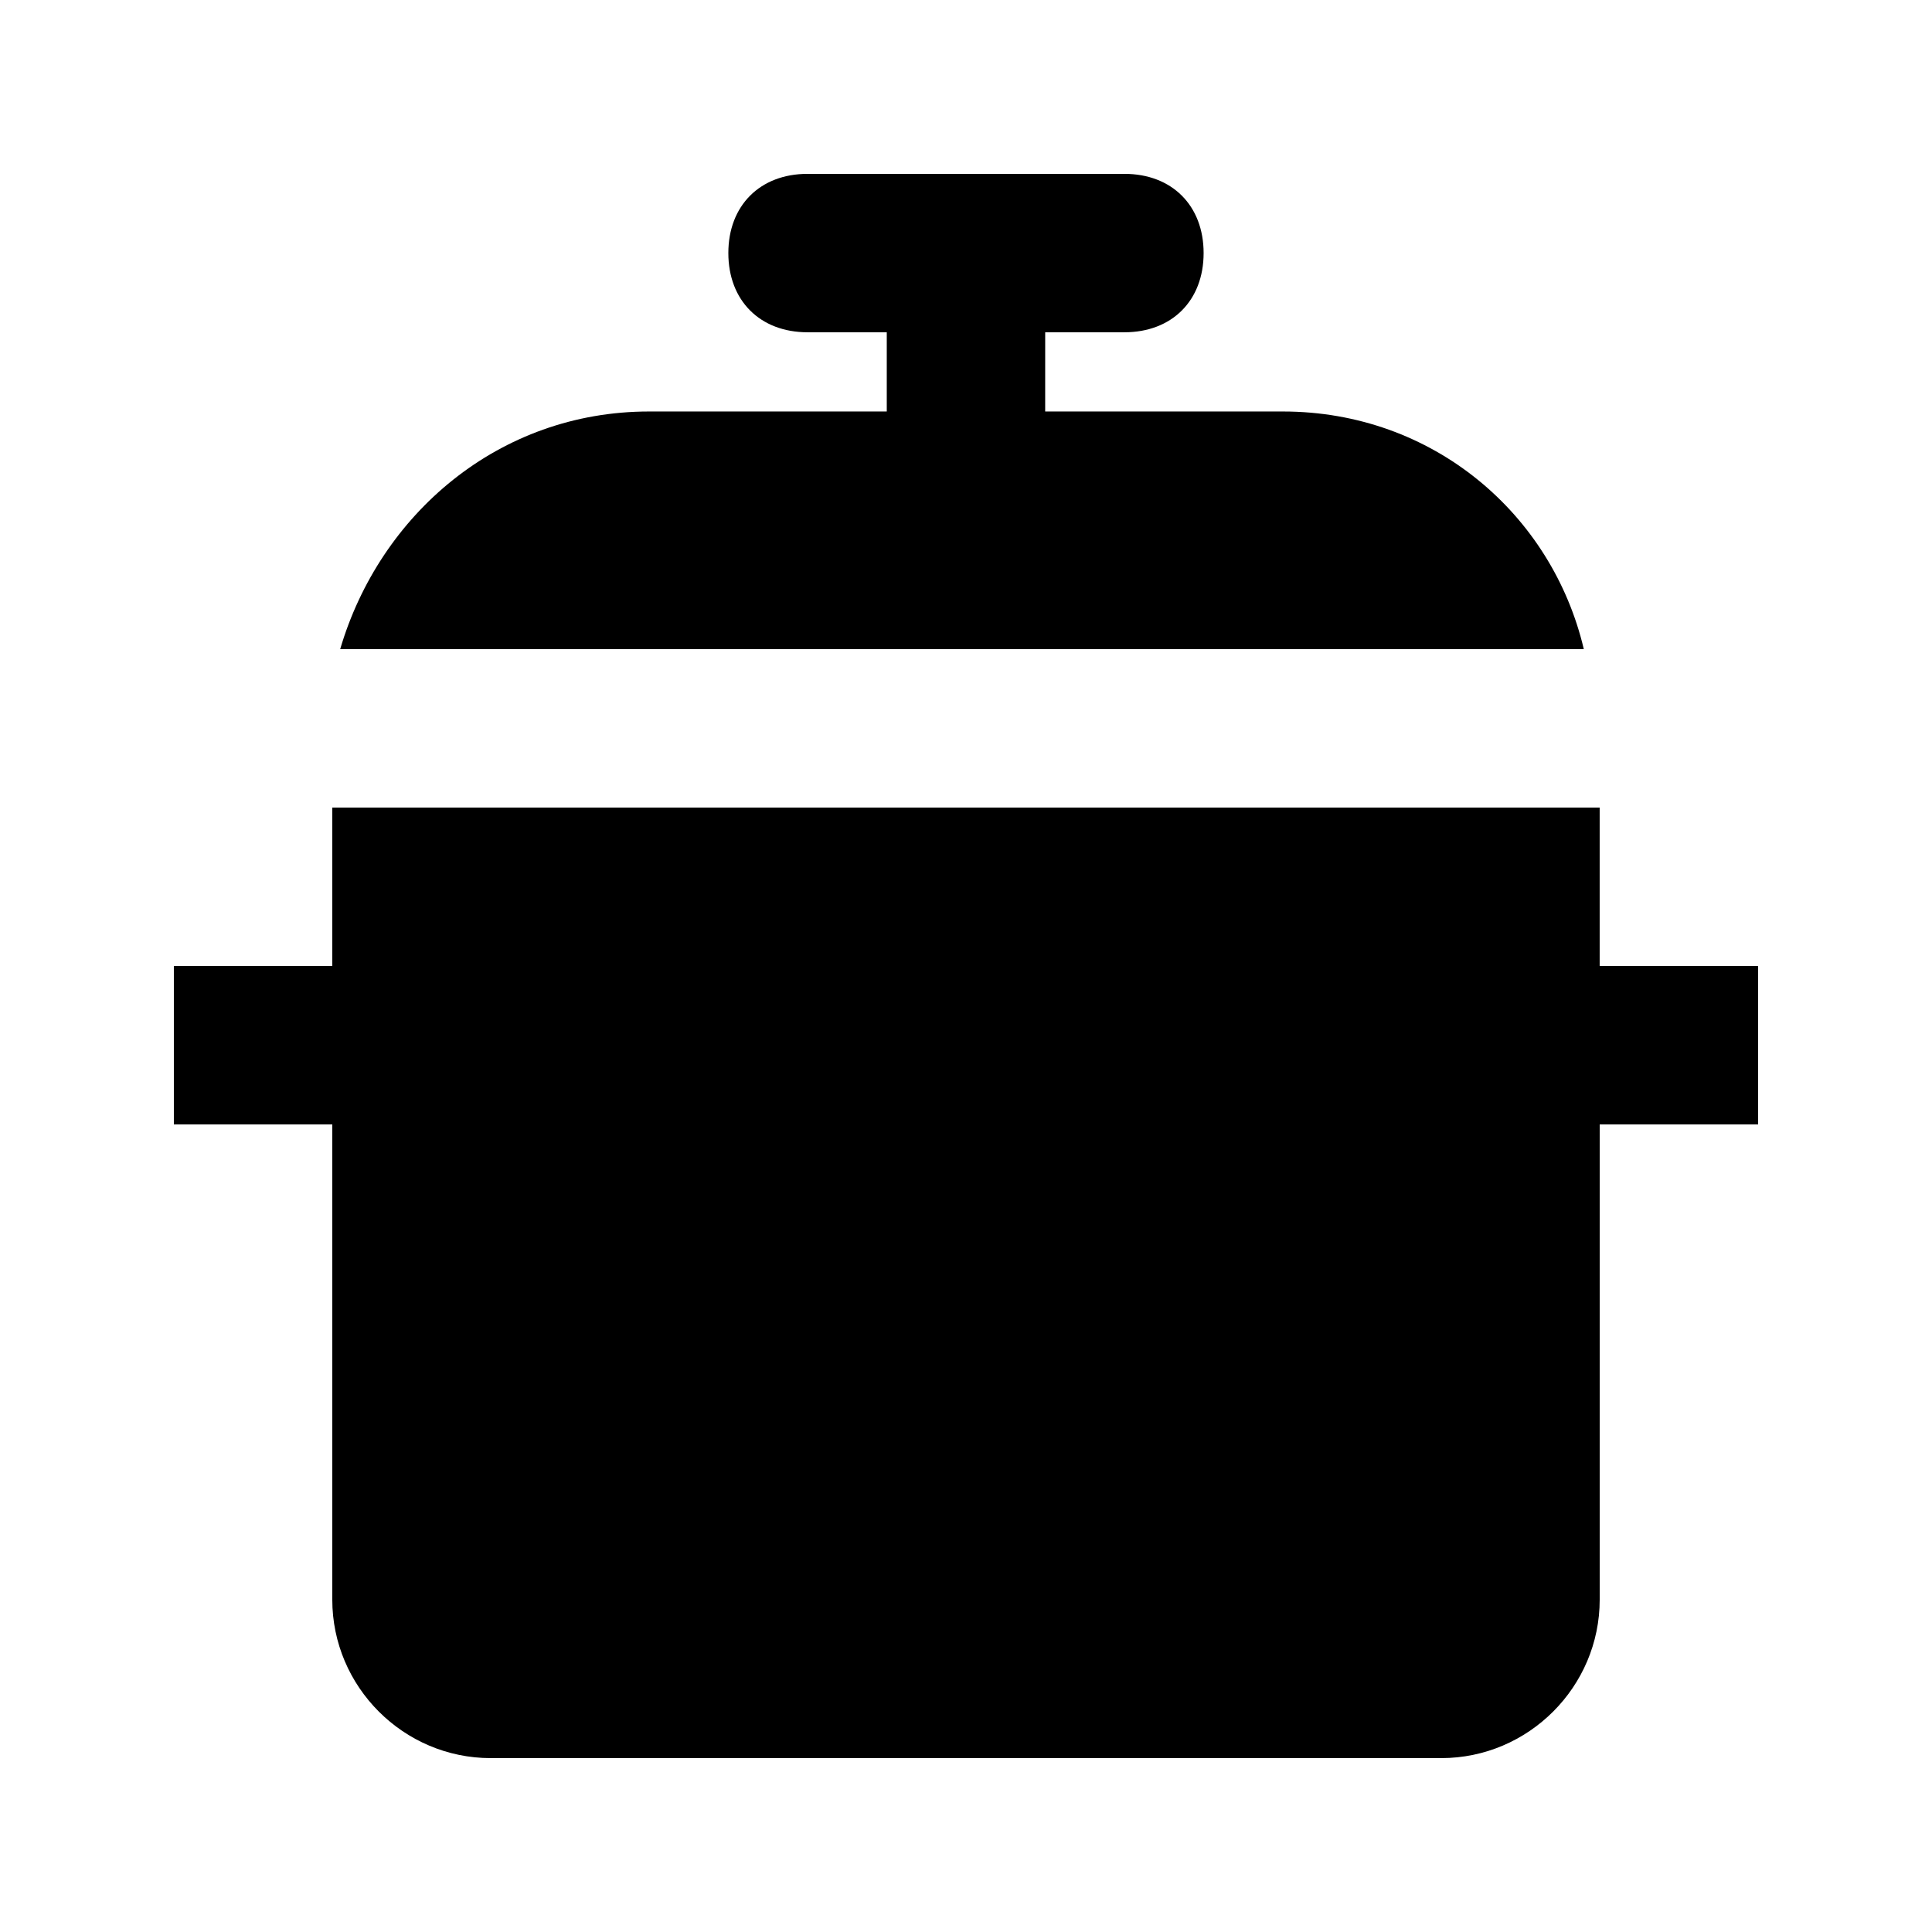
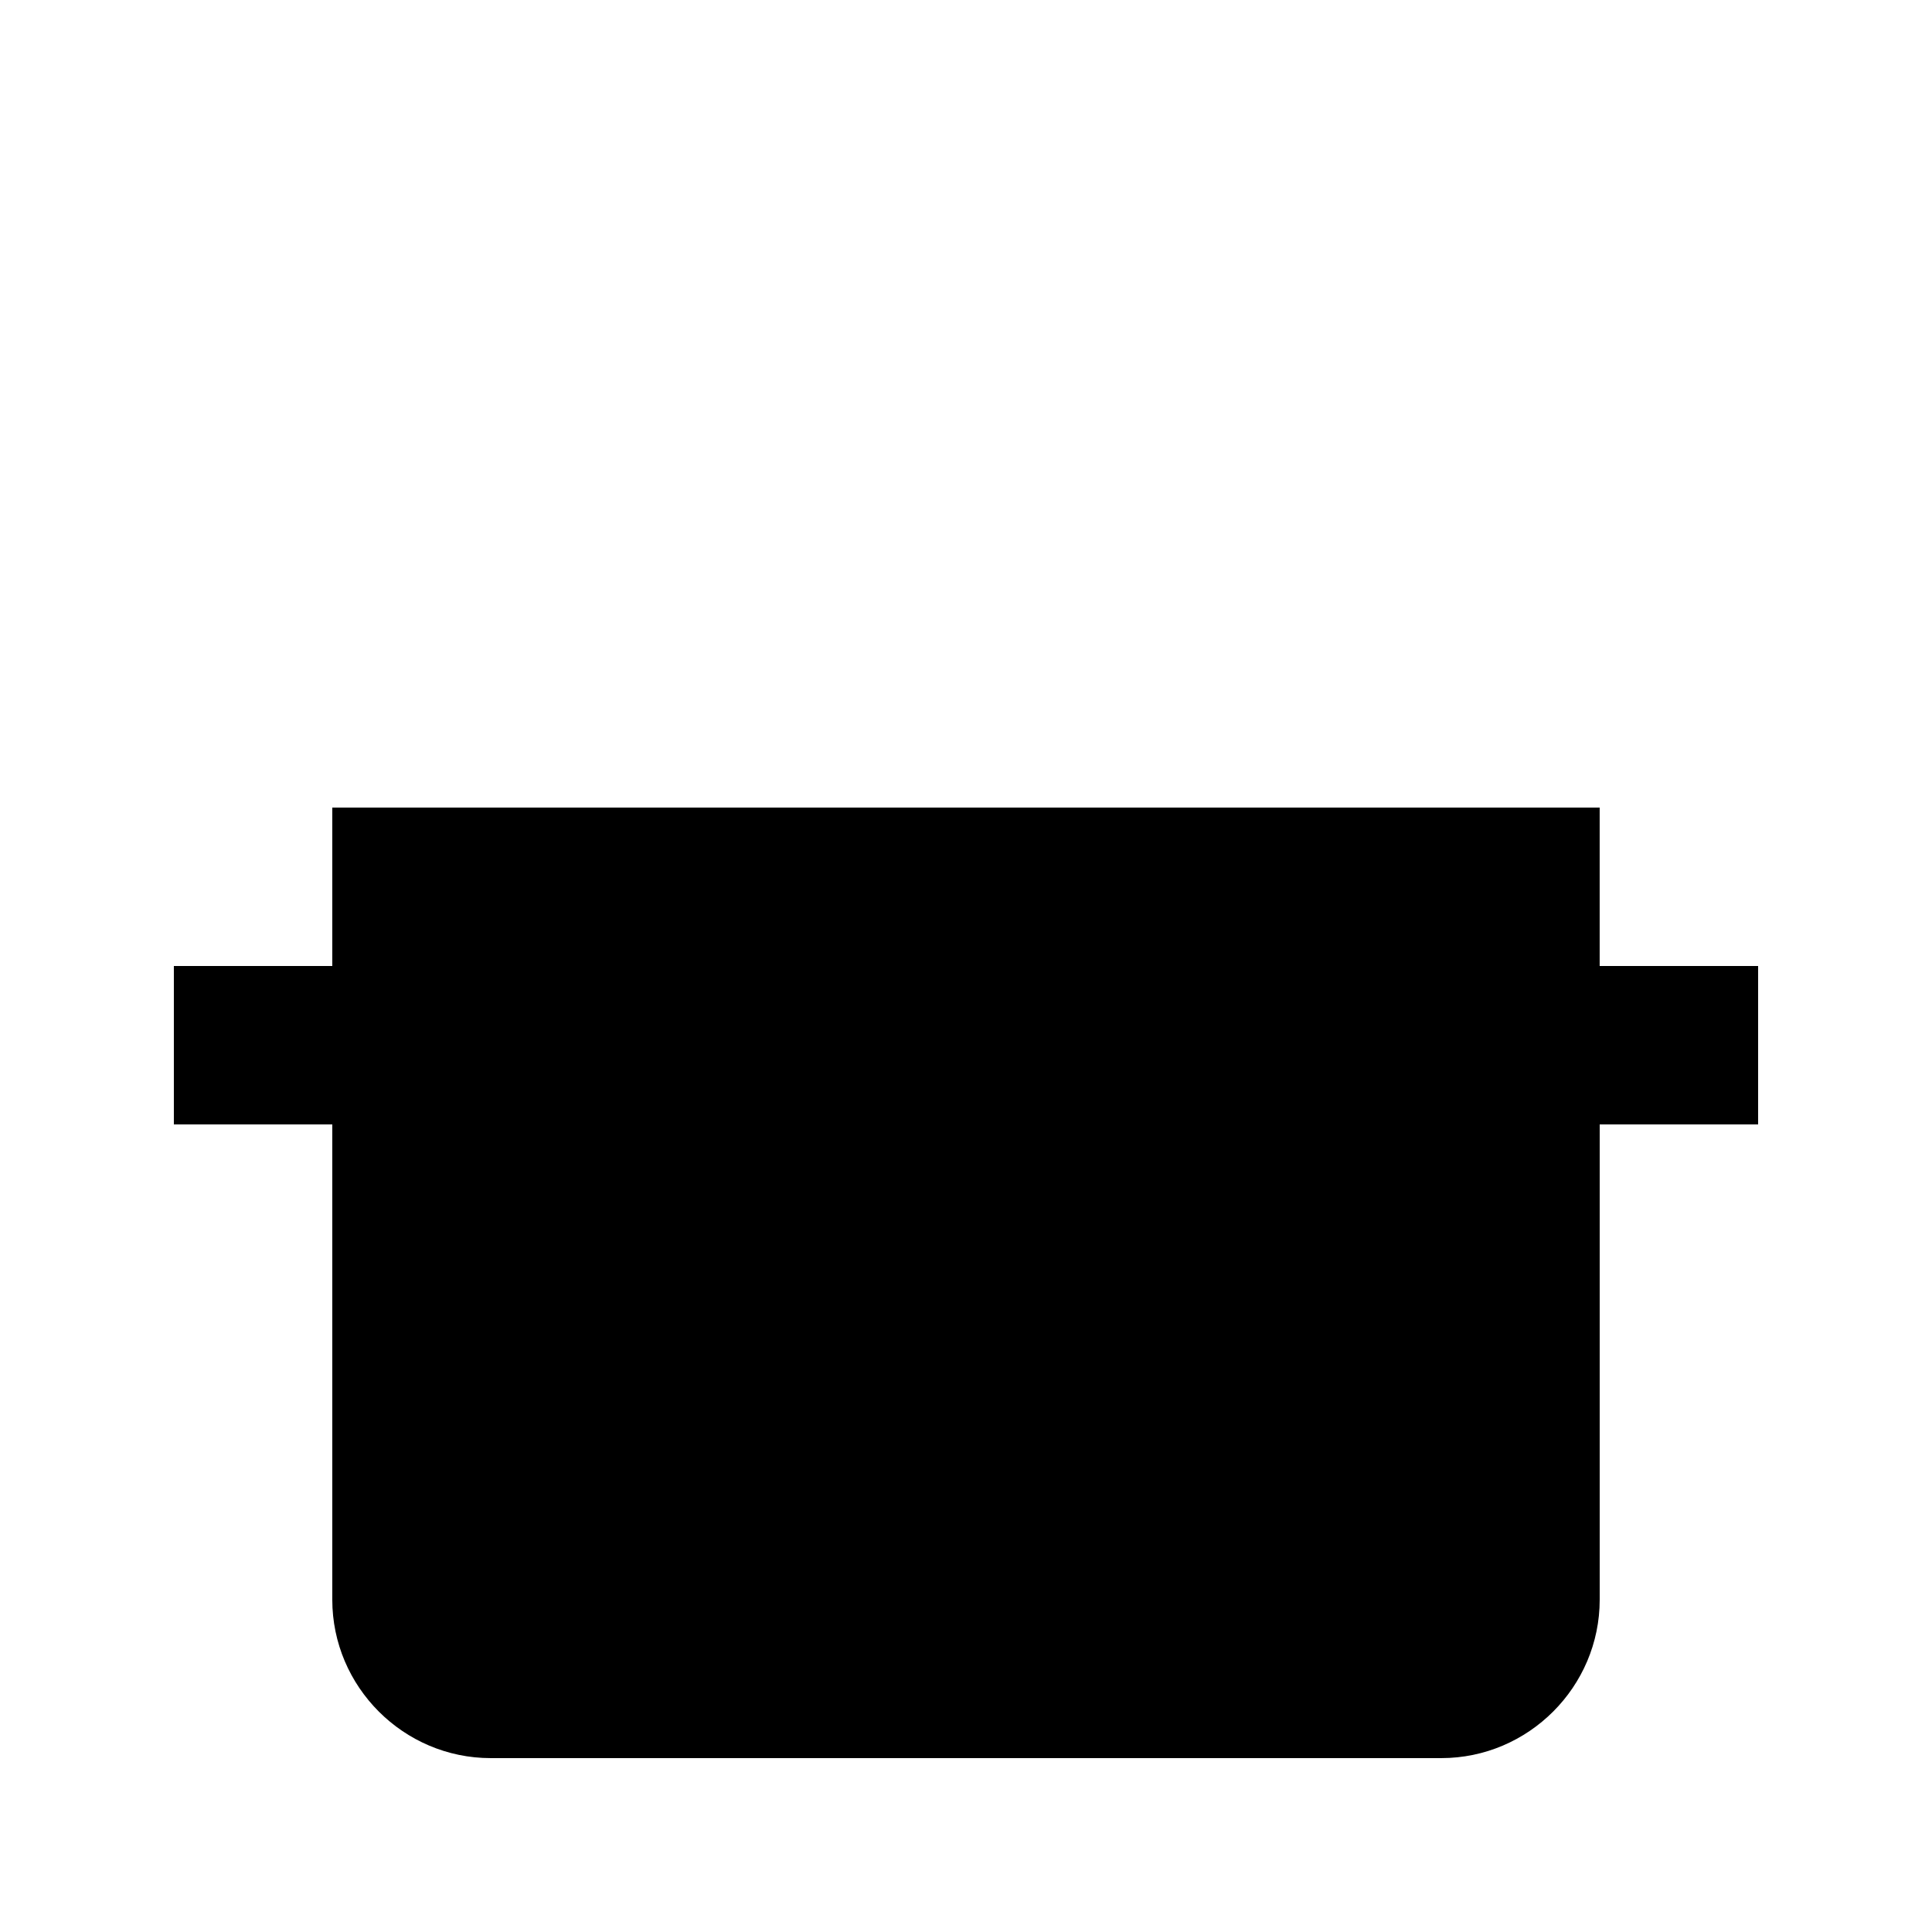
<svg xmlns="http://www.w3.org/2000/svg" fill="#000000" width="800px" height="800px" version="1.1" viewBox="144 144 512 512">
  <g>
    <path d="m567.93 400v-41.984h-335.87v41.984h-41.984v41.984h41.984v125.95c0 23.09 18.895 41.984 41.984 41.984h251.91c23.09 0 41.984-18.895 41.984-41.984v-125.95h41.984v-41.984z" />
-     <path d="m483.96 253.05h-62.977l0.004-20.992h20.992c12.594 0 20.992-8.398 20.992-20.992s-8.398-20.992-20.992-20.992h-83.969c-12.598 0-20.992 8.398-20.992 20.992s8.398 20.992 20.992 20.992h20.992v20.992h-62.977c-39.887 0-71.375 27.289-81.871 62.977h329.57c-8.395-35.688-39.883-62.977-79.77-62.977z" />
  </g>
</svg>